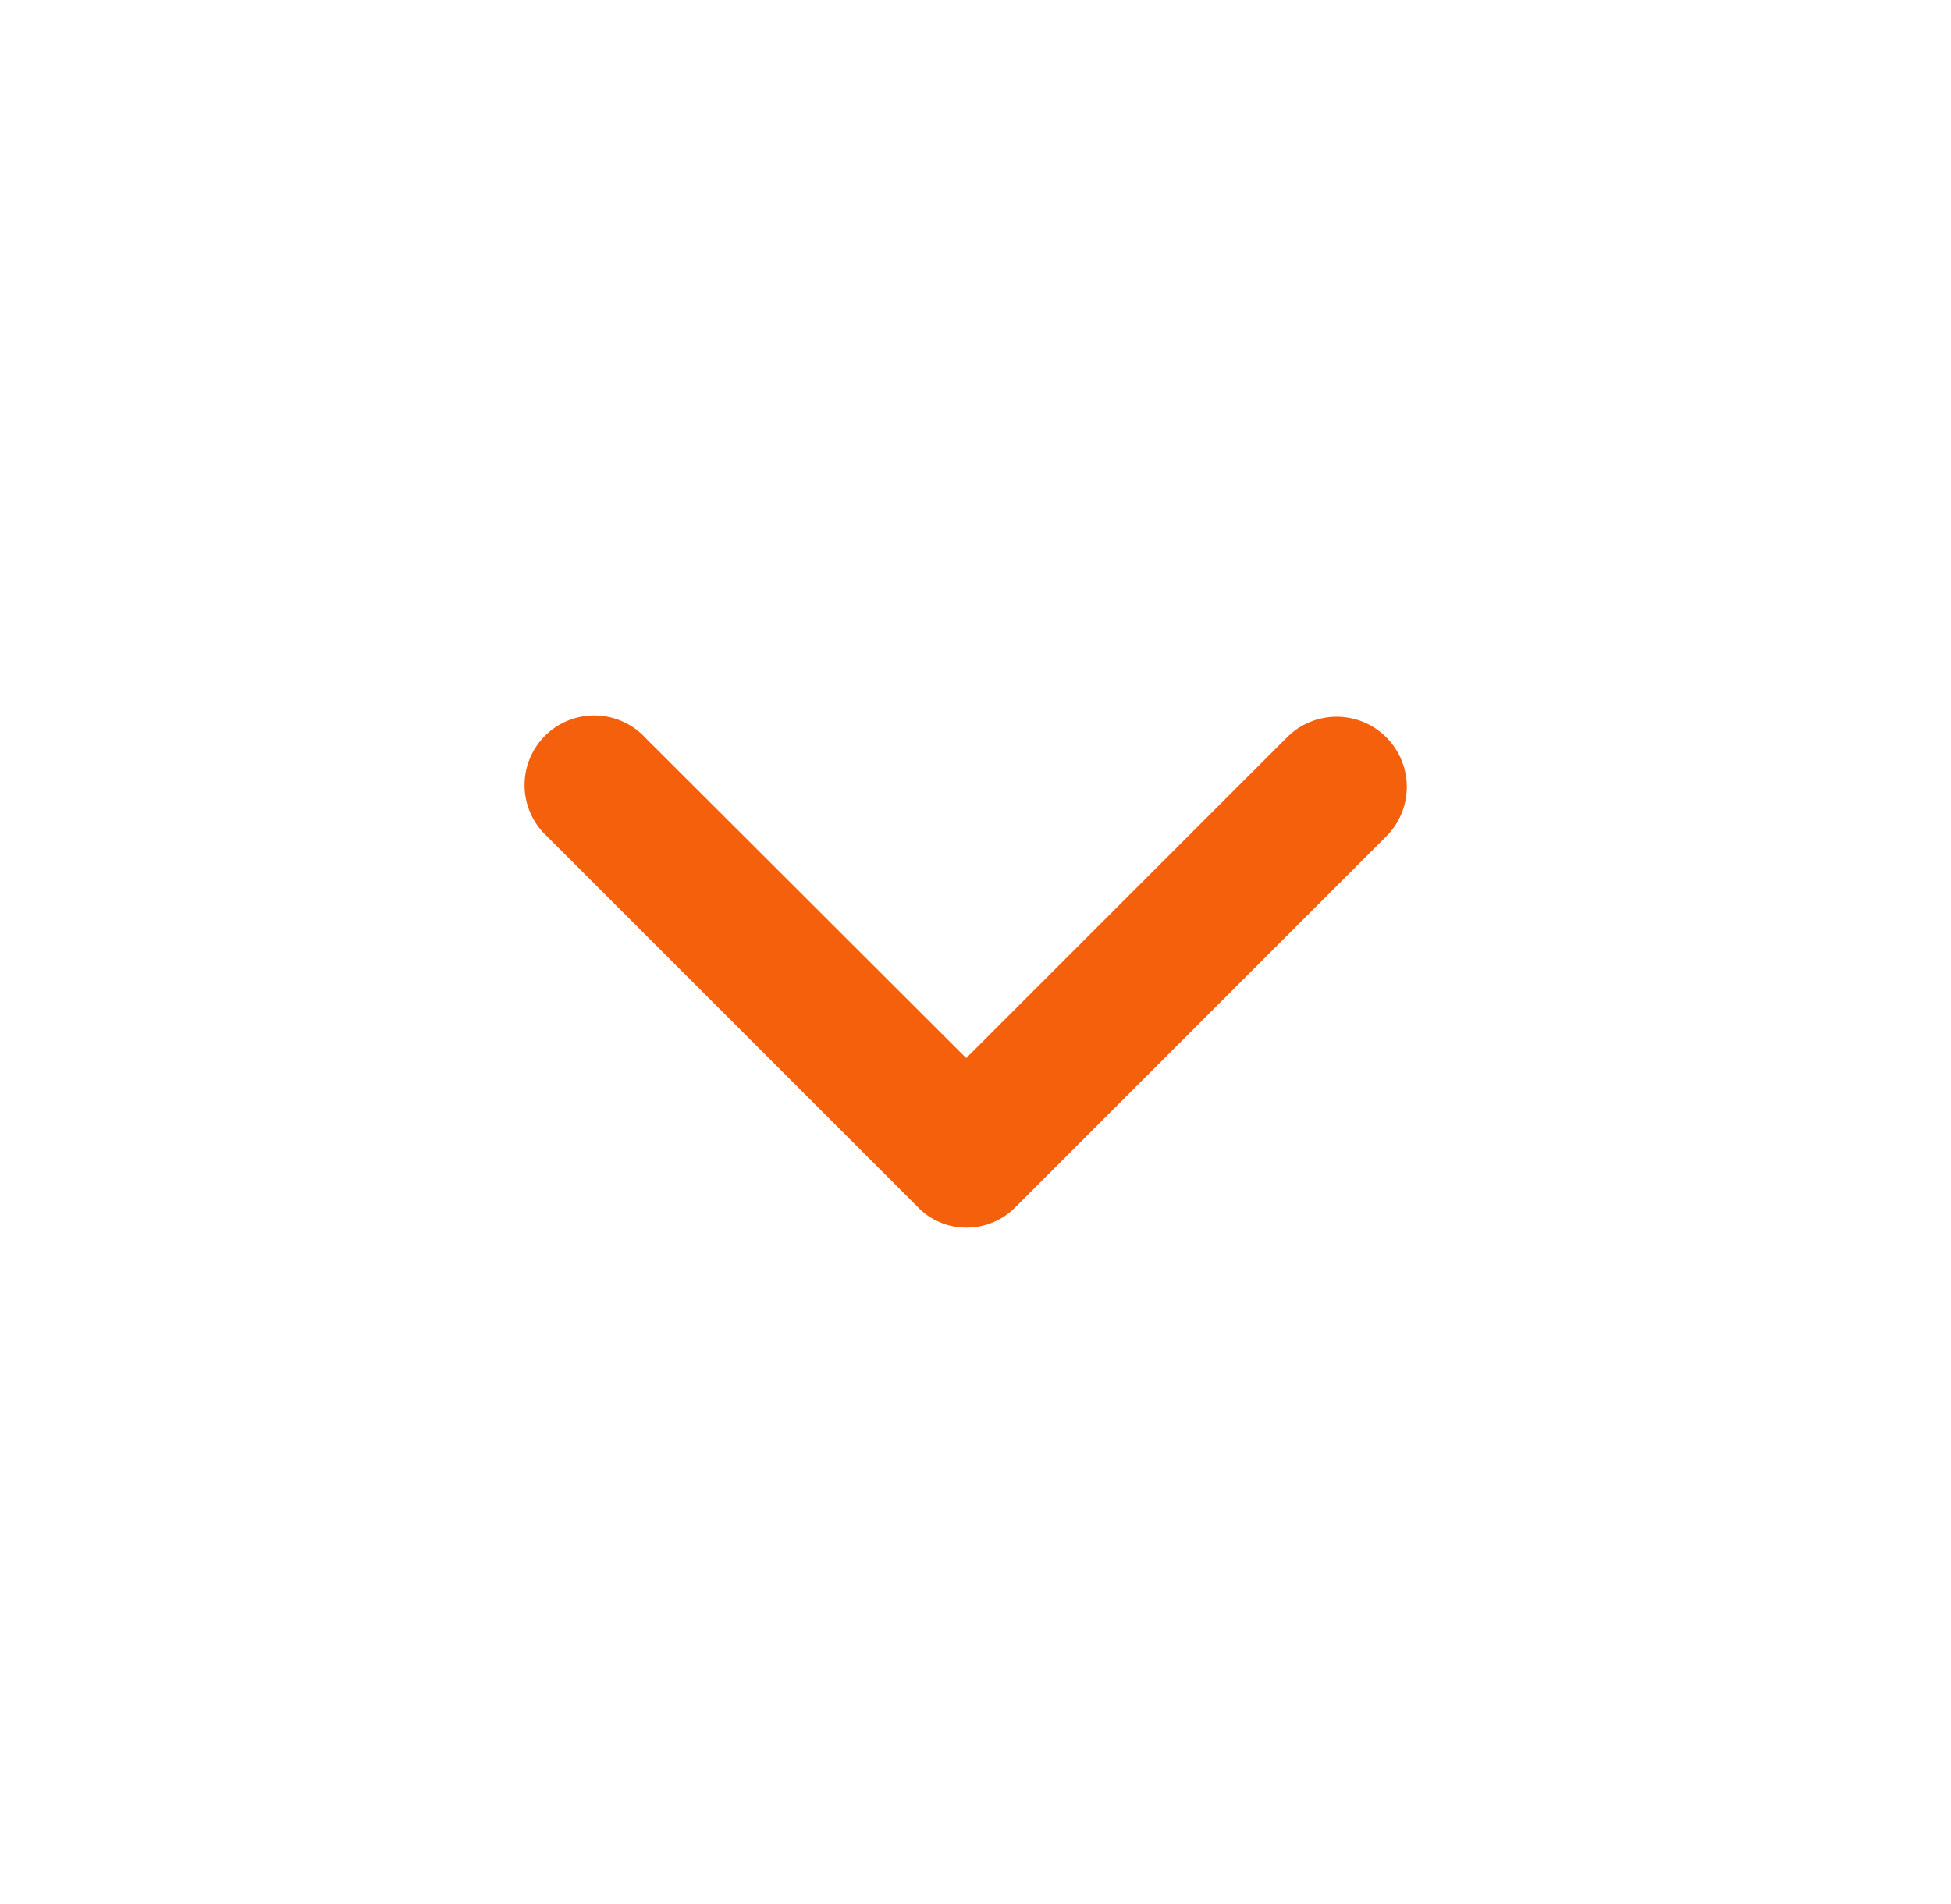
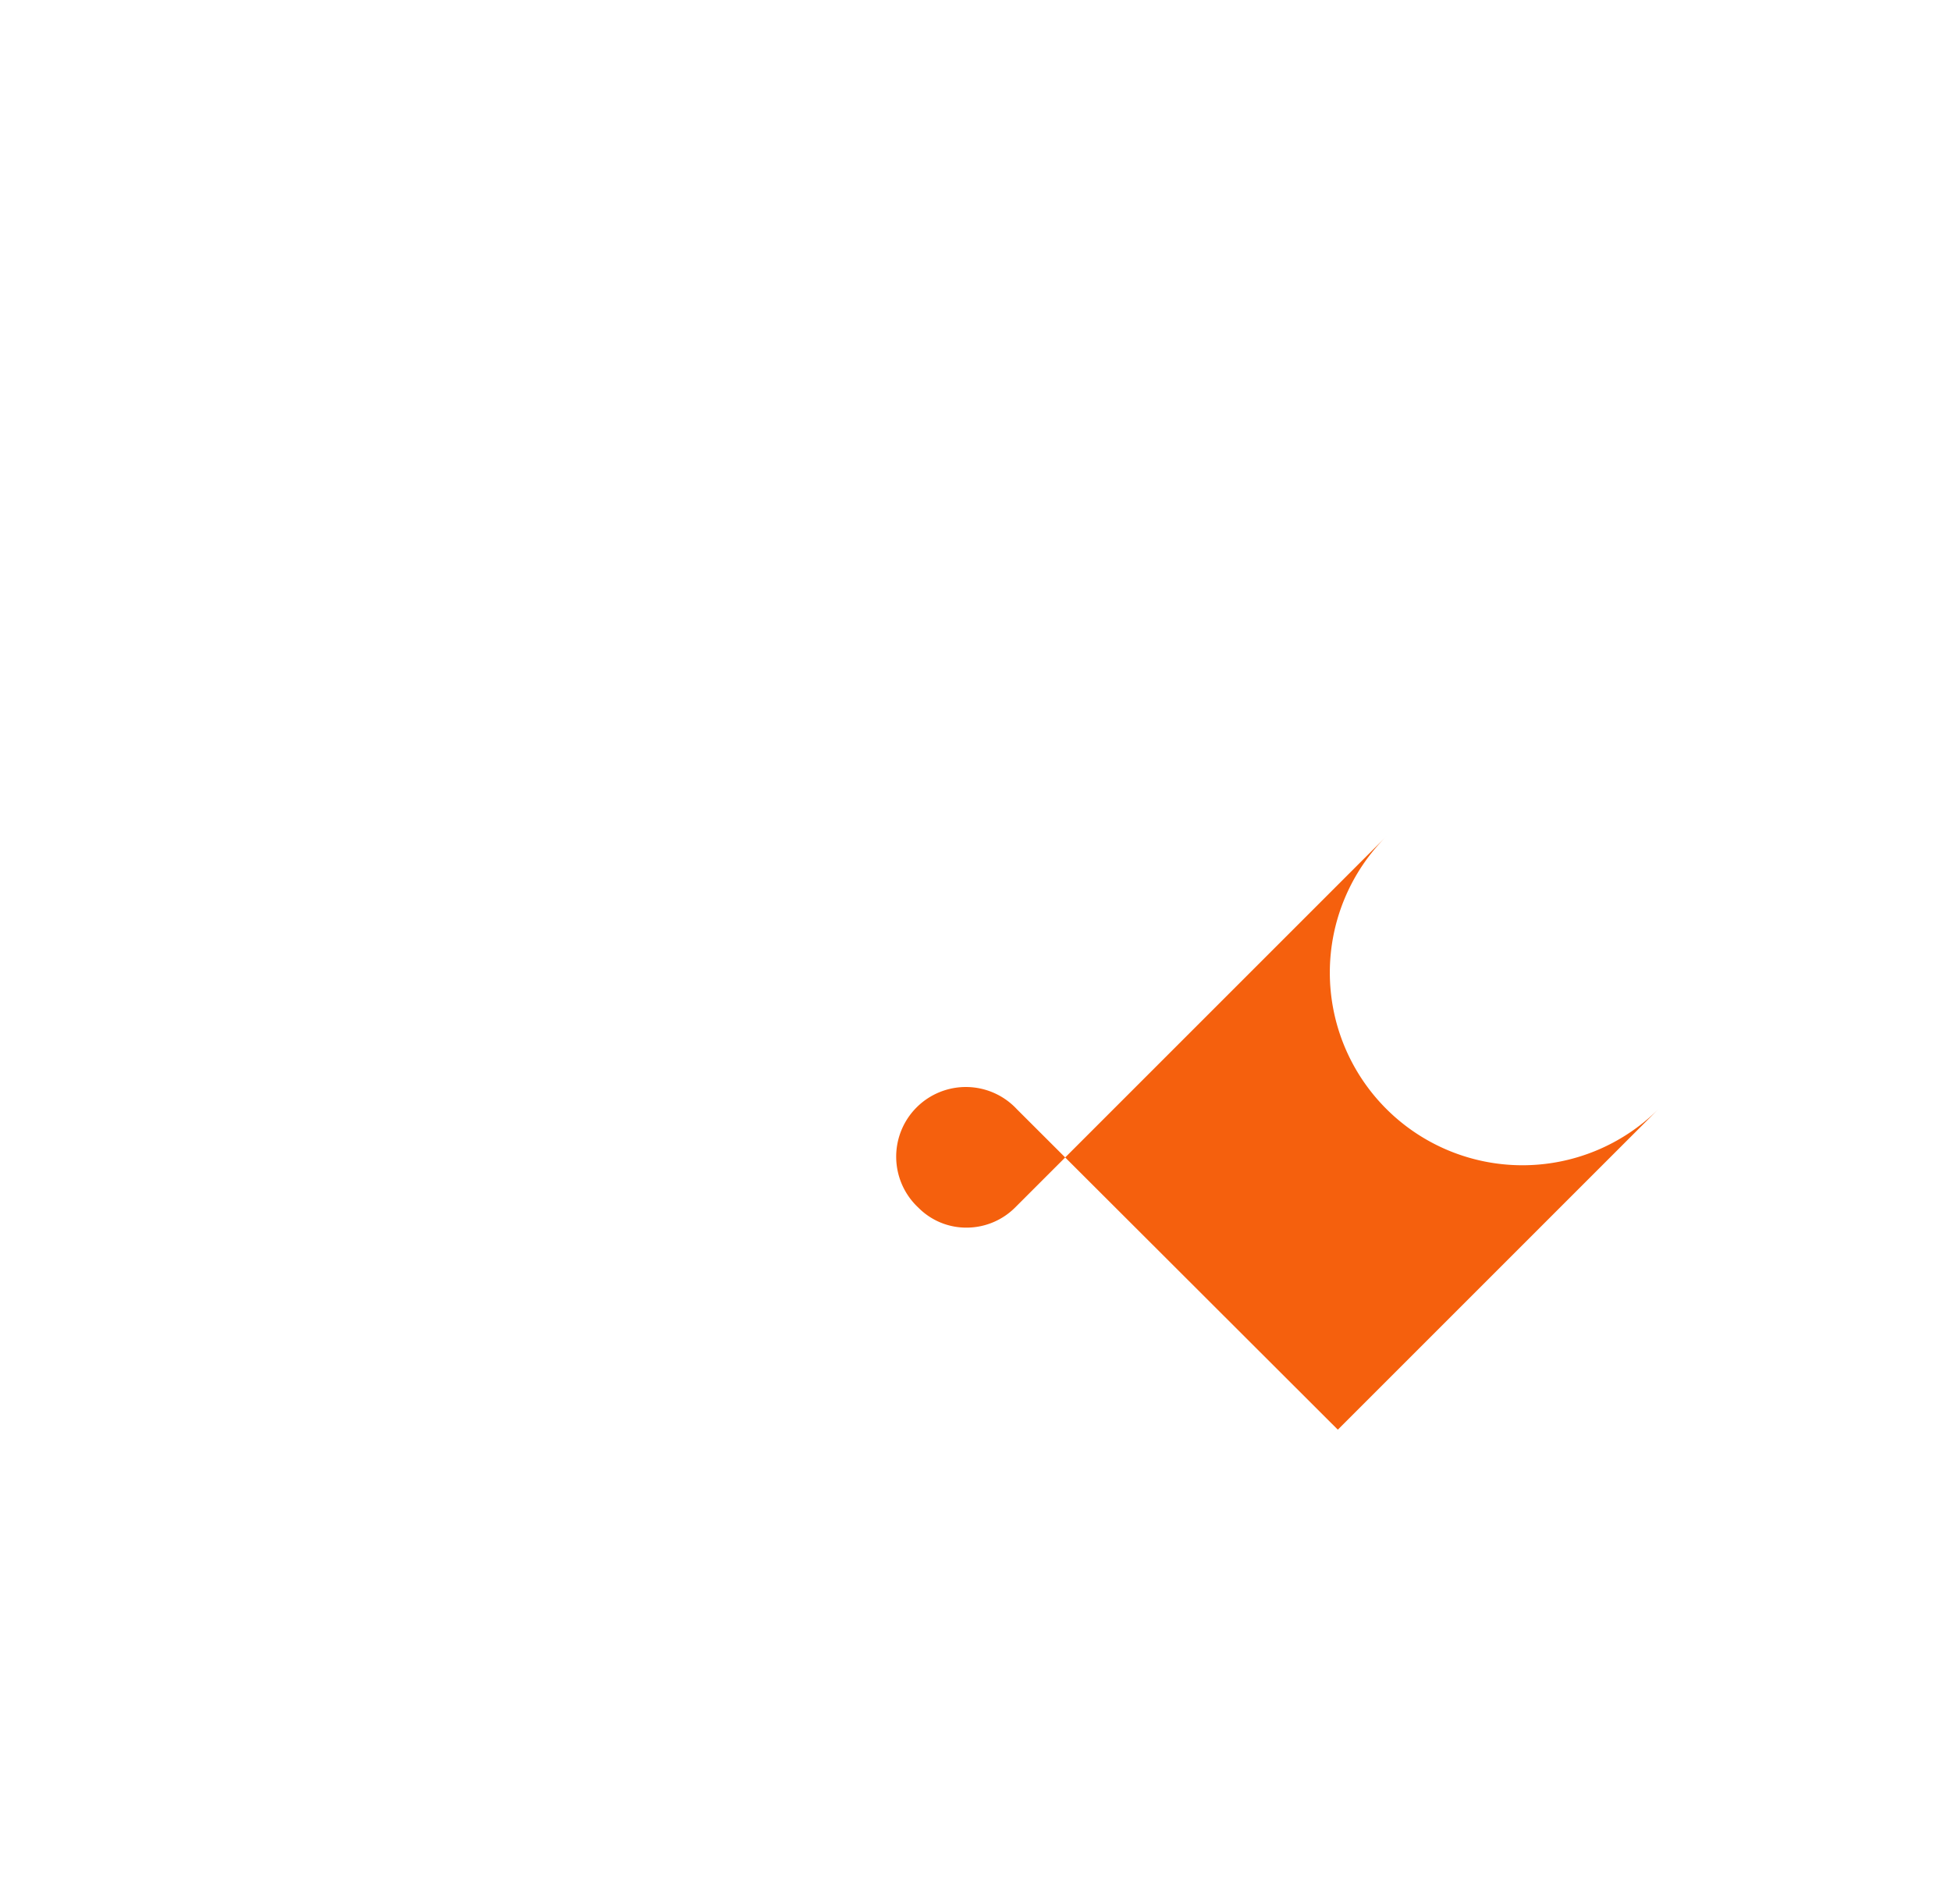
<svg xmlns="http://www.w3.org/2000/svg" id="Calque_1" data-name="Calque 1" viewBox="0 0 42 41">
  <defs>
    <style>.cls-1{fill:#f5600d;}</style>
  </defs>
  <title>Plan de travail 1 copie 7</title>
  <g id="Tracé_36" data-name="Tracé 36">
-     <path class="cls-1" d="M20.83,26.43A1.45,1.45,0,0,1,19.77,26l-8-8a1.5,1.5,0,1,1,2.12-2.12l6.91,6.9,6.9-6.9A1.5,1.5,0,0,1,29.85,18l-8,8A1.48,1.48,0,0,1,20.83,26.43Z" />
+     <path class="cls-1" d="M20.83,26.43A1.45,1.45,0,0,1,19.77,26a1.5,1.5,0,1,1,2.12-2.12l6.91,6.9,6.9-6.9A1.5,1.5,0,0,1,29.85,18l-8,8A1.48,1.48,0,0,1,20.83,26.43Z" />
  </g>
</svg>